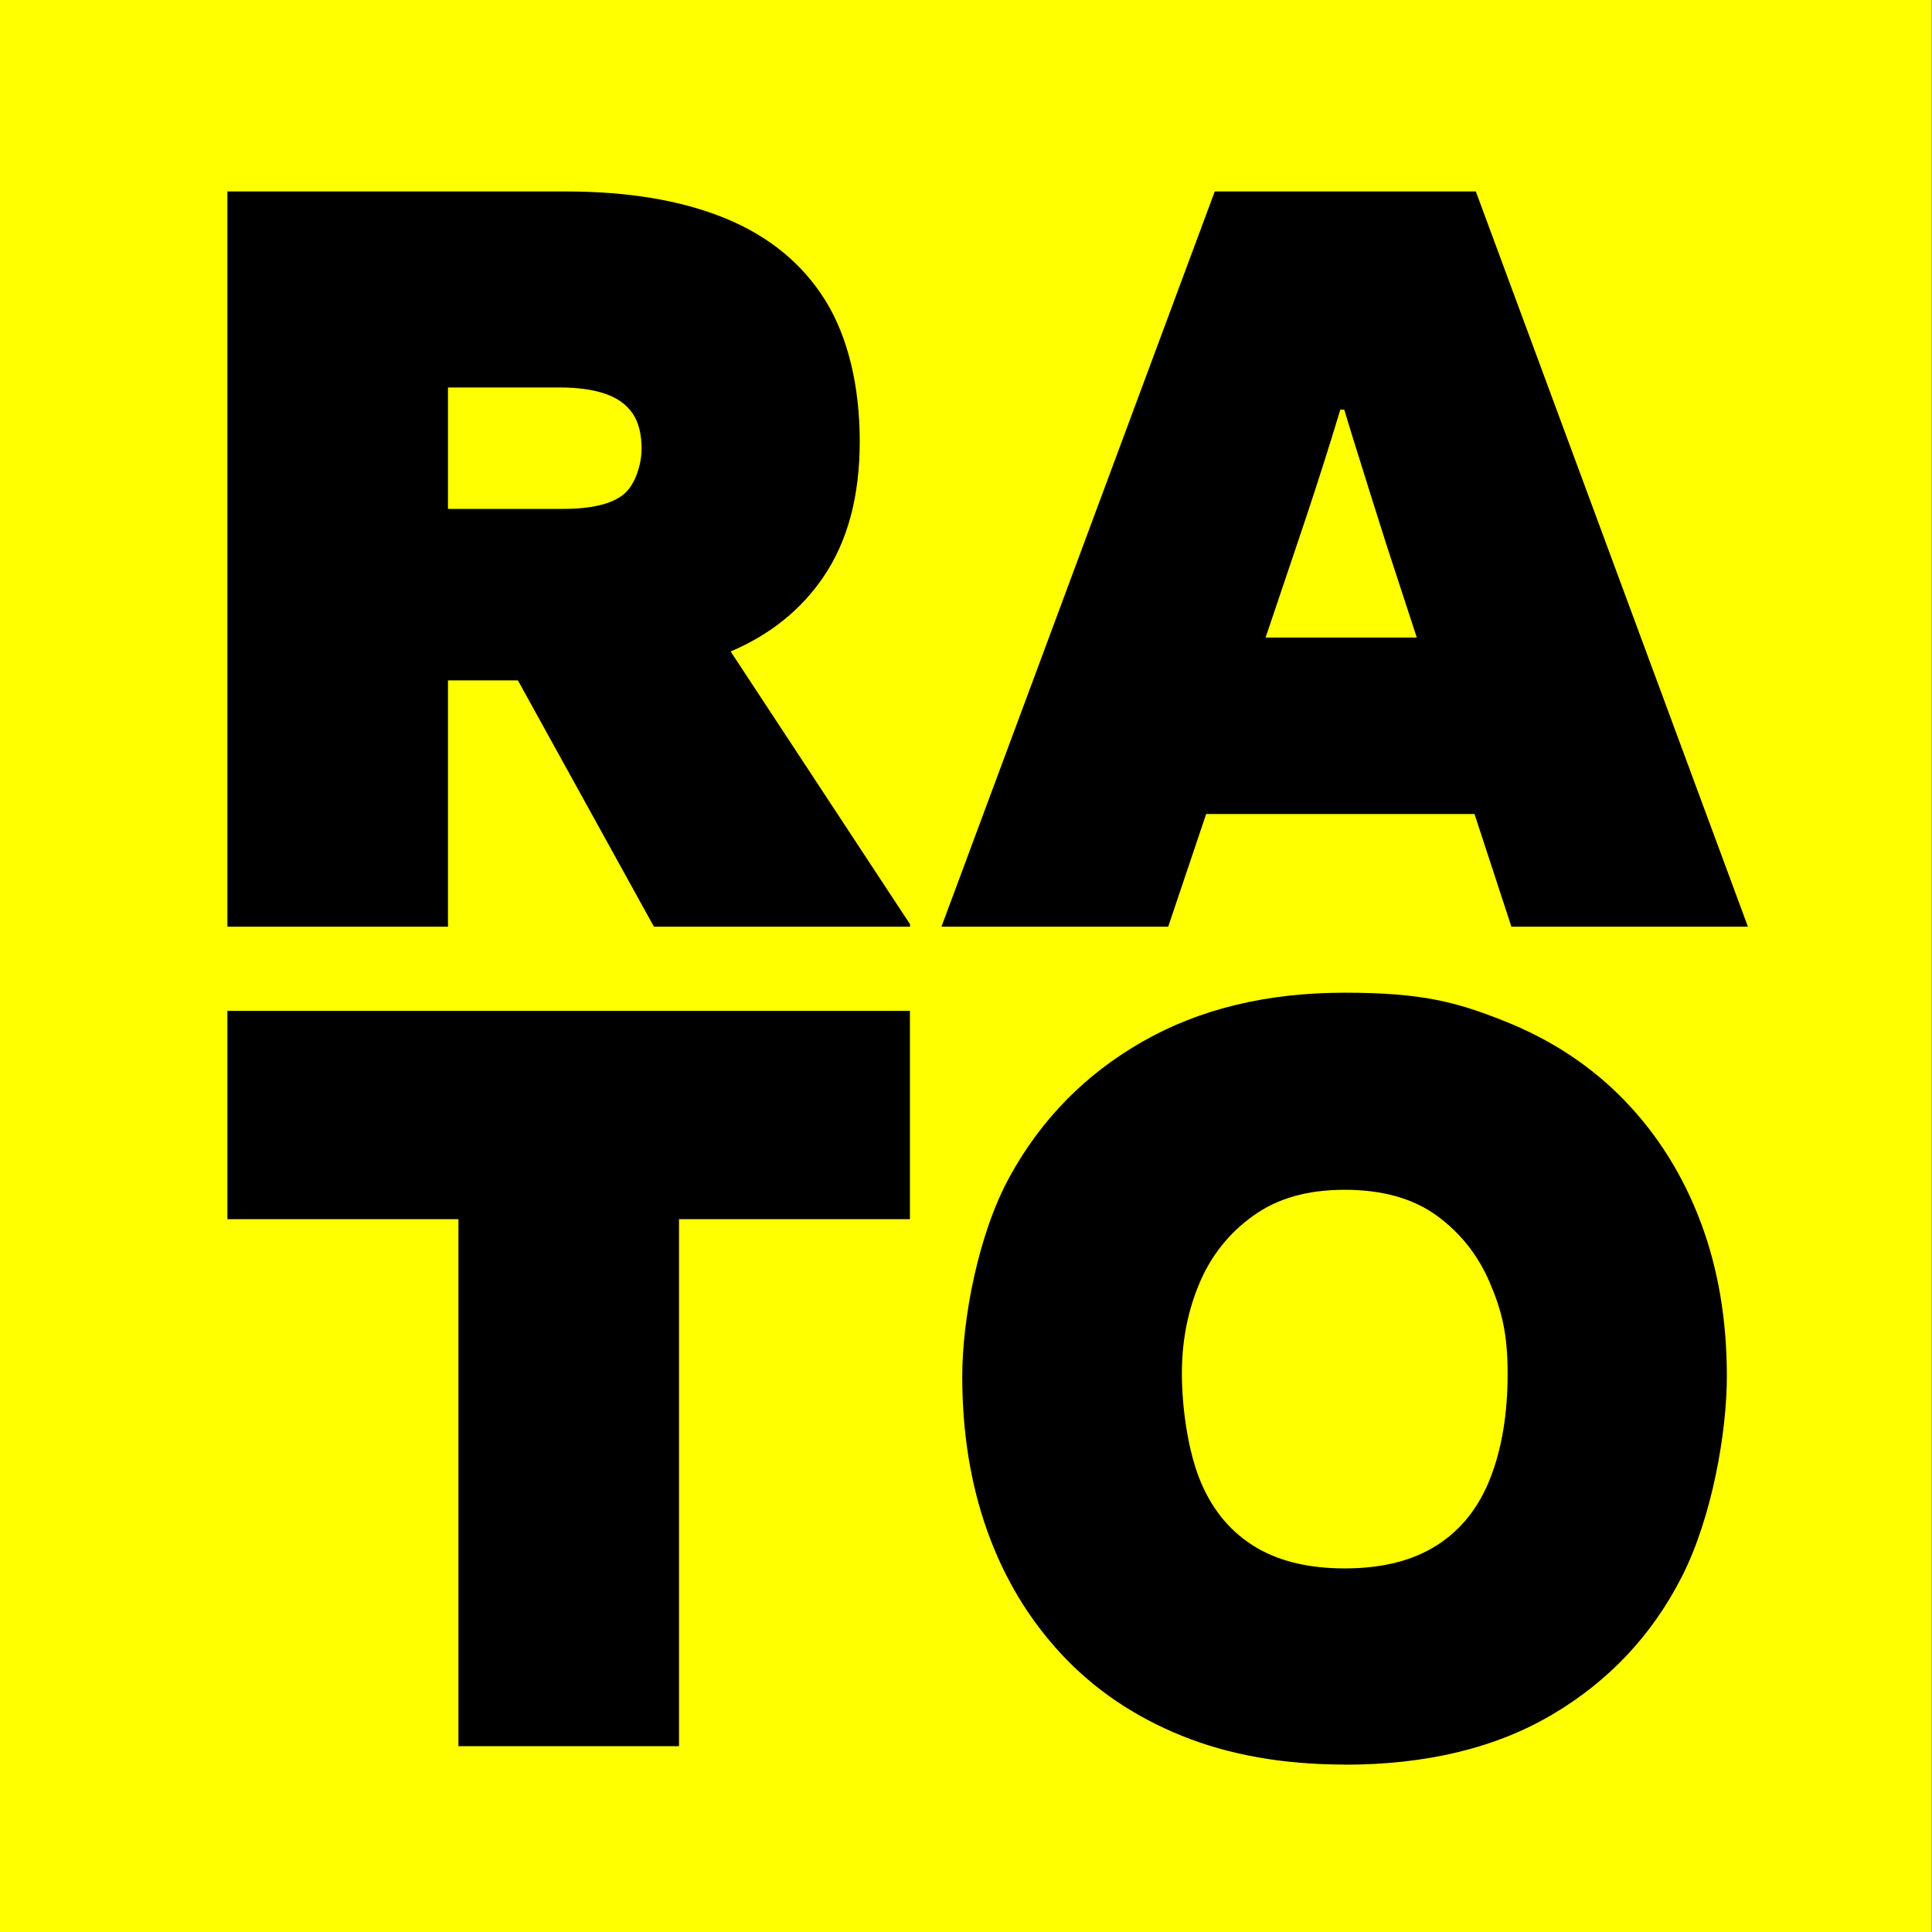
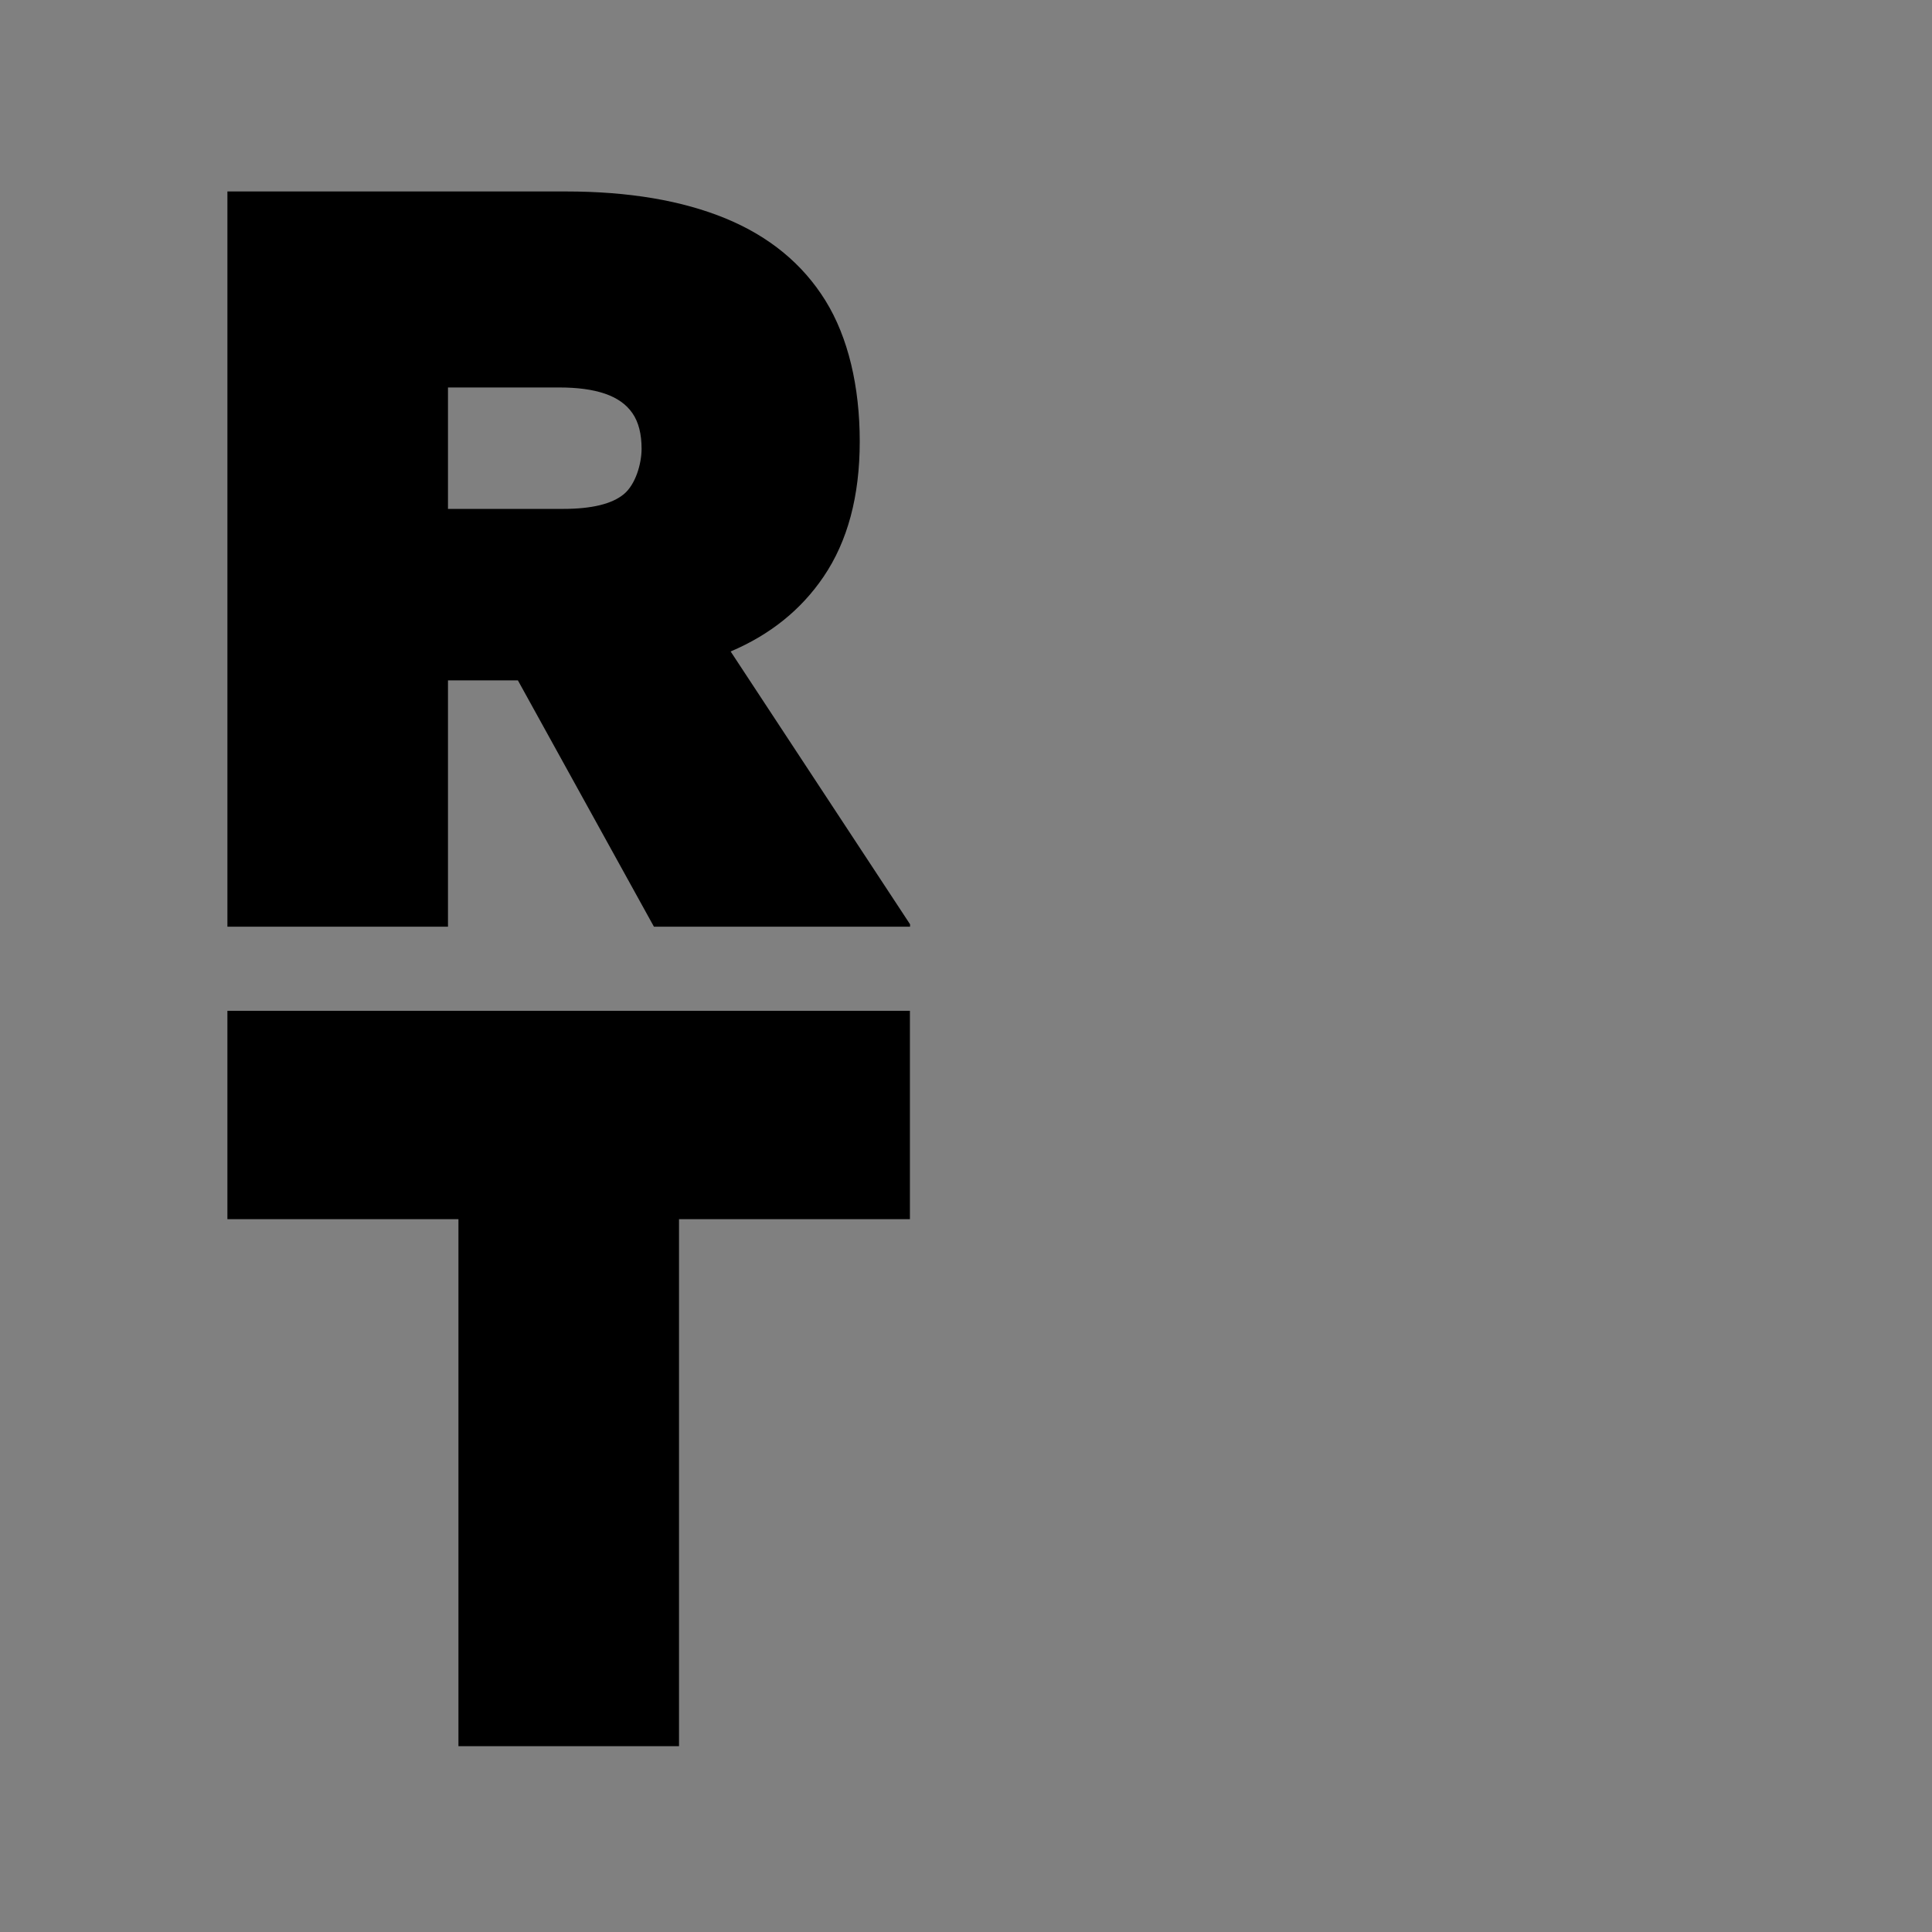
<svg xmlns="http://www.w3.org/2000/svg" version="1.1" viewBox="0 0 1440 1440">
  <rect x="0" y="0" width="1440" height="1440" fill="#808080" stroke="none" />
  <defs>
    <style> .st0 { fill: #ff0; } </style>
  </defs>
  <g id="Layer_1">
-     <rect class="st0" x="-.3" y="0" width="1440" height="1440" />
-   </g>
+     </g>
  <g id="R">
    <path d="M544.5,485.6c29.5-12.5,52.6-31.1,69.3-55.7,18-26.5,27-60.1,27-100.9s-8.6-77.6-25.6-105c-17-27.4-41.9-47.8-74.4-61.2-32.6-13.4-72.3-20.1-119.2-20.1h-252.1v548h164.4v-183.6h52.1l101.4,183.6h190.9v-1.8l-133.7-203.3ZM333.9,288.8h83.1c13.4,0,24.7,1.5,33.8,4.6s16,7.9,20.6,14.6c4.6,6.7,6.8,15.5,6.8,26.5s-4.4,26.5-13.2,33.8c-8.8,7.3-23.9,11-45.2,11h-85.9v-90.4Z" />
  </g>
  <g id="A">
-     <path d="M1126.5,690.7h176.3l-202.8-548h-194.6l-203.7,548h169l28.3-84h200l27.5,84ZM943.3,475.2l23.4-69.4c9.1-26.8,17.8-53.4,26-79.9,2.1-6.9,4.2-13.7,6.3-20.6h2.9c2.1,6.8,4.2,13.7,6.3,20.6,8.2,26.5,16.6,53.1,25.1,79.9l22.7,69.4h-112.7Z" />
-   </g>
+     </g>
  <g id="T">
    <polygon points="678.2 753.4 506.1 753.4 341.7 753.4 169.5 753.4 169.5 908.7 341.7 908.7 341.7 1301.5 506.1 1301.5 506.1 908.7 678.2 908.7 678.2 753.4" />
  </g>
  <g id="O">
-     <path d="M1002.2,1315.2c-45.7,0-86.2-7.2-121.5-21.5-35.3-14.3-65.2-34.6-89.5-60.7-24.4-26.2-42.8-56.8-55.3-91.8-12.5-35-18.7-73.5-18.7-115.5s11.7-105.5,35.2-148.4,56.5-76.6,99.1-100.9c42.6-24.4,92.9-36.5,150.7-36.5s83.4,7,118.7,21c35.3,14,65.3,33.8,90,59.4,24.7,25.6,43.5,55.7,56.6,90.4,13.1,34.7,19.6,73.1,19.6,115.1s-11.1,105-33.3,148.9c-22.2,43.8-54.5,78.2-96.8,103.2-42.3,25-94,37.4-154.8,37.4ZM1002.2,1169c28,0,51-5.8,69-17.4,18-11.5,31.2-28.3,39.7-50.2,8.5-21.9,12.8-47.8,12.8-77.6s-4.4-46.9-13.2-67.6c-8.8-20.7-22.1-37.4-39.7-50.2-17.7-12.8-40.5-19.2-68.5-19.2s-50.1,6.4-68,19.2c-18,12.8-31.4,29.5-40.2,50.2-8.8,20.7-13.2,43.2-13.2,67.6s4.3,55.7,12.8,77.6c8.5,21.9,21.8,38.7,39.7,50.2,18,11.6,40.9,17.4,69,17.4Z" />
-   </g>
+     </g>
</svg>